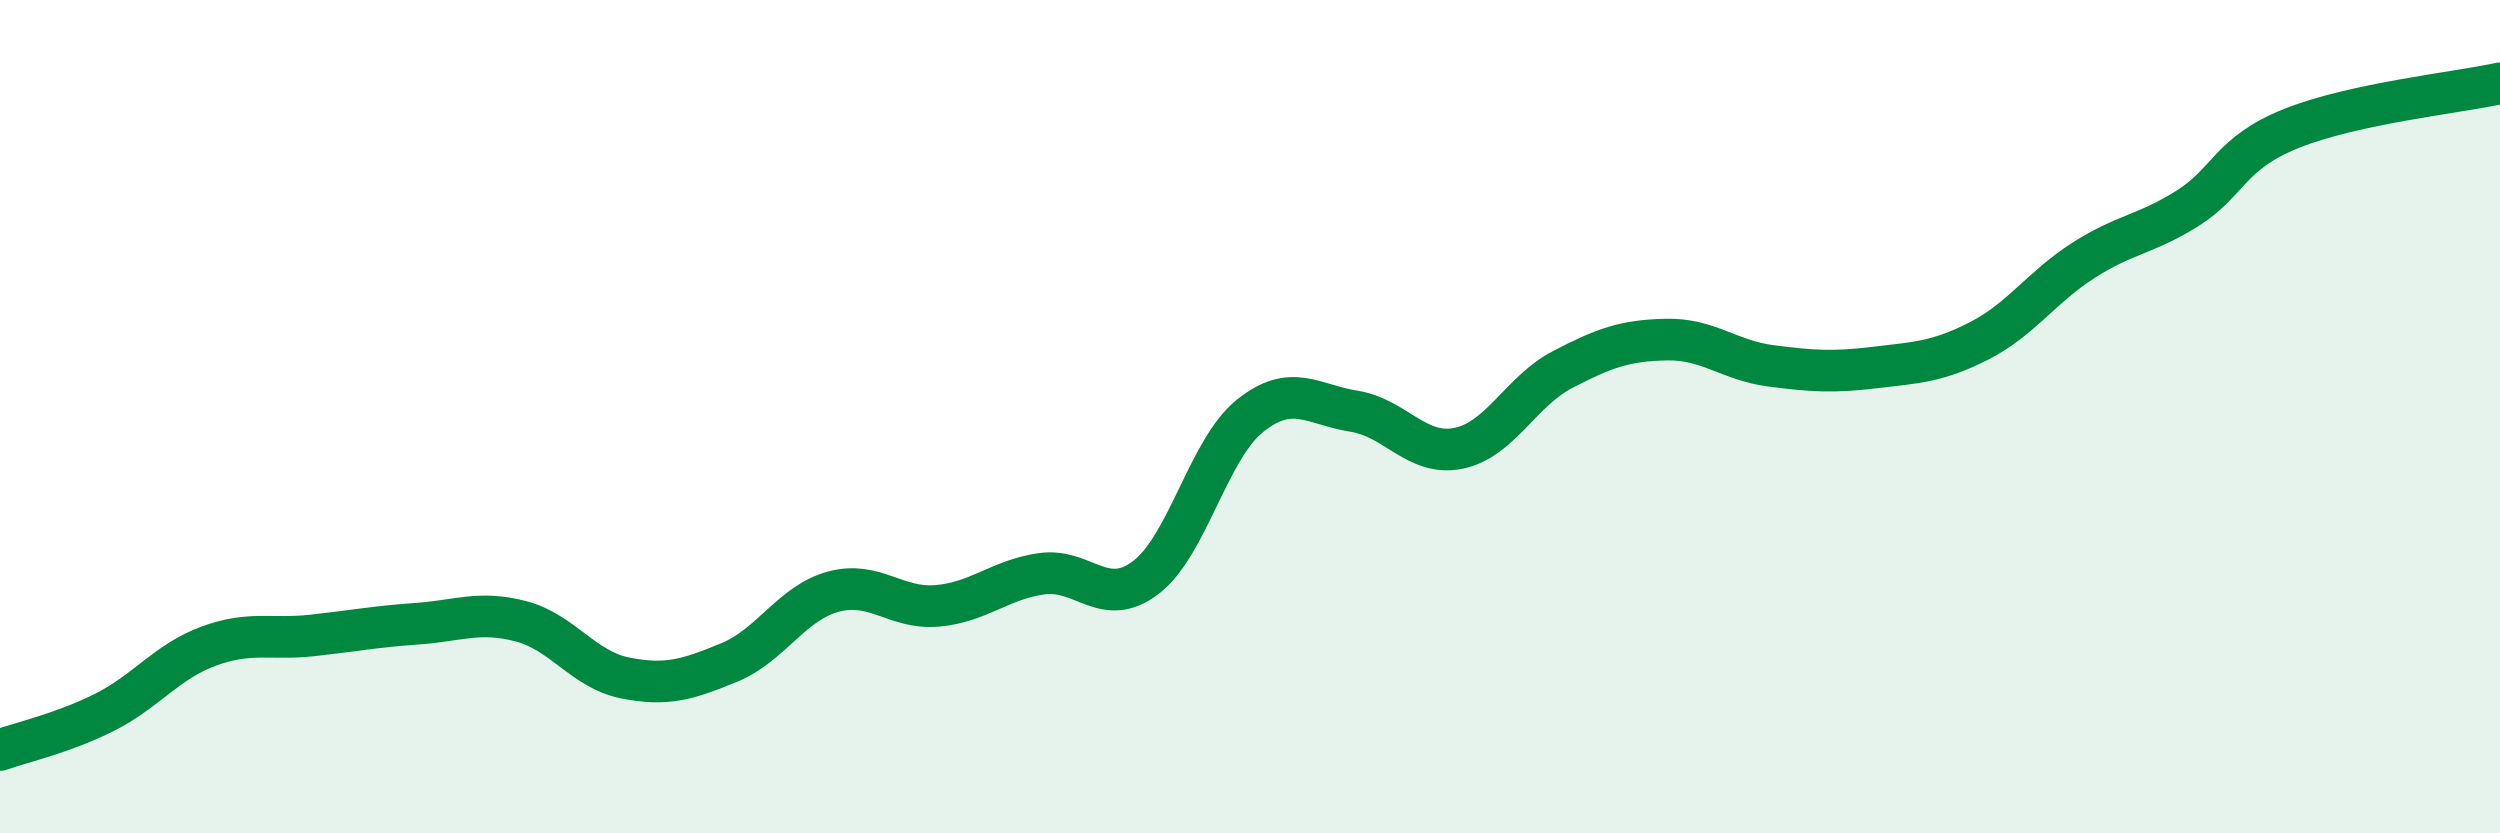
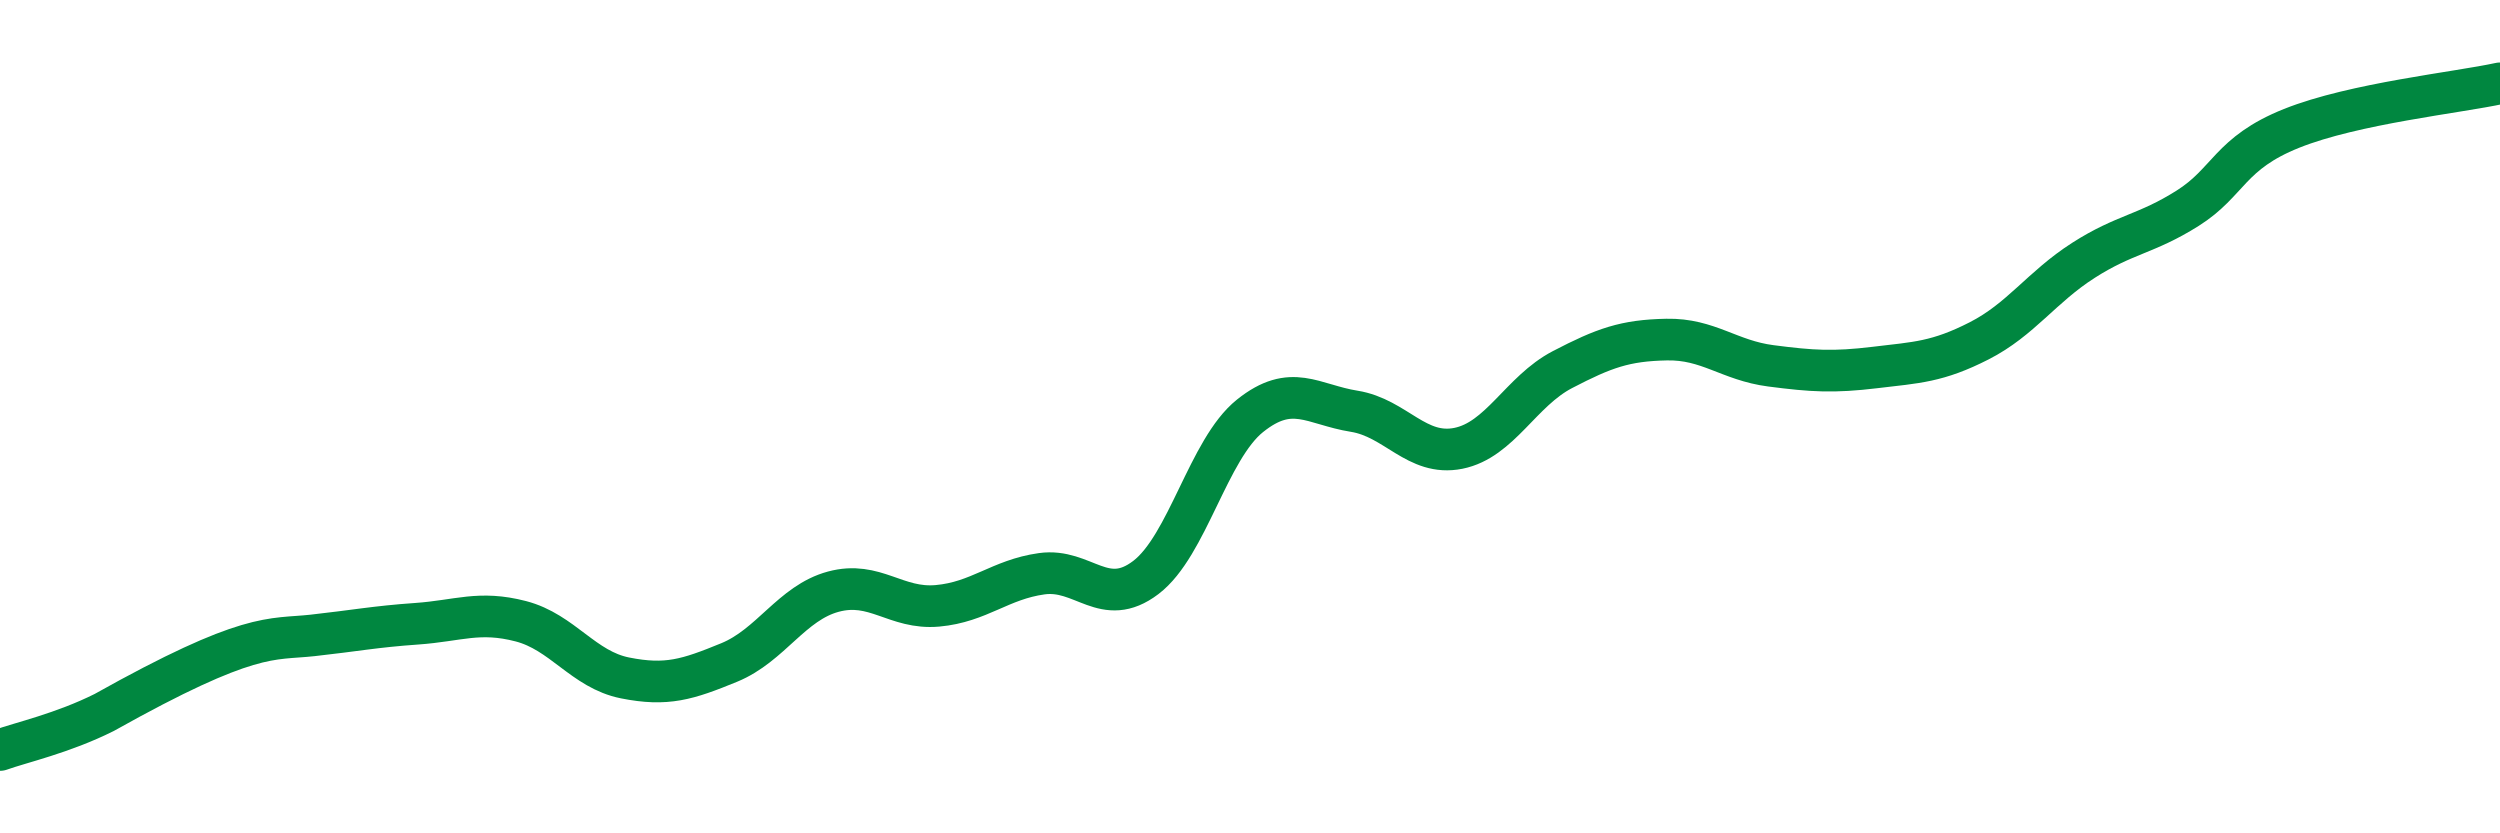
<svg xmlns="http://www.w3.org/2000/svg" width="60" height="20" viewBox="0 0 60 20">
-   <path d="M 0,18 C 0.5,17.82 1.5,17.6 2.5,17.1 C 3.5,16.6 4,15.88 5,15.51 C 6,15.14 6.5,15.36 7.5,15.25 C 8.5,15.14 9,15.04 10,14.97 C 11,14.9 11.5,14.65 12.5,14.91 C 13.5,15.17 14,16.07 15,16.27 C 16,16.47 16.5,16.31 17.5,15.9 C 18.5,15.49 19,14.47 20,14.2 C 21,13.93 21.5,14.63 22.5,14.54 C 23.5,14.45 24,13.91 25,13.77 C 26,13.63 26.5,14.62 27.5,13.86 C 28.5,13.1 29,10.78 30,9.98 C 31,9.18 31.5,9.71 32.5,9.87 C 33.5,10.03 34,10.96 35,10.76 C 36,10.56 36.5,9.39 37.5,8.87 C 38.5,8.35 39,8.17 40,8.15 C 41,8.13 41.5,8.65 42.5,8.78 C 43.5,8.91 44,8.94 45,8.82 C 46,8.7 46.5,8.69 47.5,8.18 C 48.5,7.67 49,6.89 50,6.25 C 51,5.61 51.5,5.63 52.5,5 C 53.5,4.37 53.5,3.68 55,3.08 C 56.5,2.48 59,2.22 60,2L60 20L0 20Z" fill="#008740" opacity="0.1" stroke-linecap="round" stroke-linejoin="round" />
-   <path d="M 0,18 C 0.5,17.82 1.5,17.6 2.5,17.1 C 3.5,16.6 4,15.88 5,15.51 C 6,15.14 6.5,15.36 7.5,15.25 C 8.5,15.14 9,15.04 10,14.97 C 11,14.9 11.5,14.65 12.5,14.91 C 13.5,15.17 14,16.07 15,16.27 C 16,16.47 16.5,16.31 17.5,15.9 C 18.5,15.49 19,14.47 20,14.2 C 21,13.93 21.5,14.63 22.5,14.54 C 23.5,14.45 24,13.91 25,13.77 C 26,13.63 26.5,14.62 27.5,13.86 C 28.5,13.1 29,10.78 30,9.98 C 31,9.18 31.5,9.71 32.5,9.87 C 33.5,10.03 34,10.96 35,10.76 C 36,10.56 36.5,9.39 37.5,8.87 C 38.5,8.35 39,8.17 40,8.15 C 41,8.13 41.5,8.65 42.5,8.78 C 43.5,8.91 44,8.94 45,8.82 C 46,8.7 46.5,8.69 47.5,8.18 C 48.5,7.67 49,6.89 50,6.25 C 51,5.61 51.5,5.63 52.5,5 C 53.5,4.37 53.5,3.68 55,3.08 C 56.5,2.48 59,2.22 60,2" stroke="#008740" stroke-width="1" fill="none" stroke-linecap="round" stroke-linejoin="round" />
+   <path d="M 0,18 C 0.5,17.82 1.5,17.6 2.5,17.1 C 6,15.14 6.5,15.36 7.5,15.25 C 8.5,15.14 9,15.04 10,14.97 C 11,14.9 11.5,14.65 12.5,14.91 C 13.5,15.17 14,16.07 15,16.27 C 16,16.47 16.5,16.31 17.5,15.9 C 18.5,15.49 19,14.47 20,14.2 C 21,13.93 21.5,14.63 22.5,14.54 C 23.5,14.45 24,13.91 25,13.77 C 26,13.63 26.5,14.62 27.5,13.86 C 28.5,13.1 29,10.78 30,9.98 C 31,9.18 31.5,9.71 32.5,9.87 C 33.5,10.03 34,10.96 35,10.76 C 36,10.56 36.5,9.39 37.5,8.87 C 38.5,8.35 39,8.17 40,8.15 C 41,8.13 41.5,8.65 42.5,8.78 C 43.5,8.91 44,8.94 45,8.82 C 46,8.7 46.5,8.69 47.5,8.18 C 48.5,7.67 49,6.89 50,6.25 C 51,5.61 51.5,5.63 52.5,5 C 53.5,4.37 53.5,3.68 55,3.08 C 56.5,2.48 59,2.22 60,2" stroke="#008740" stroke-width="1" fill="none" stroke-linecap="round" stroke-linejoin="round" />
</svg>